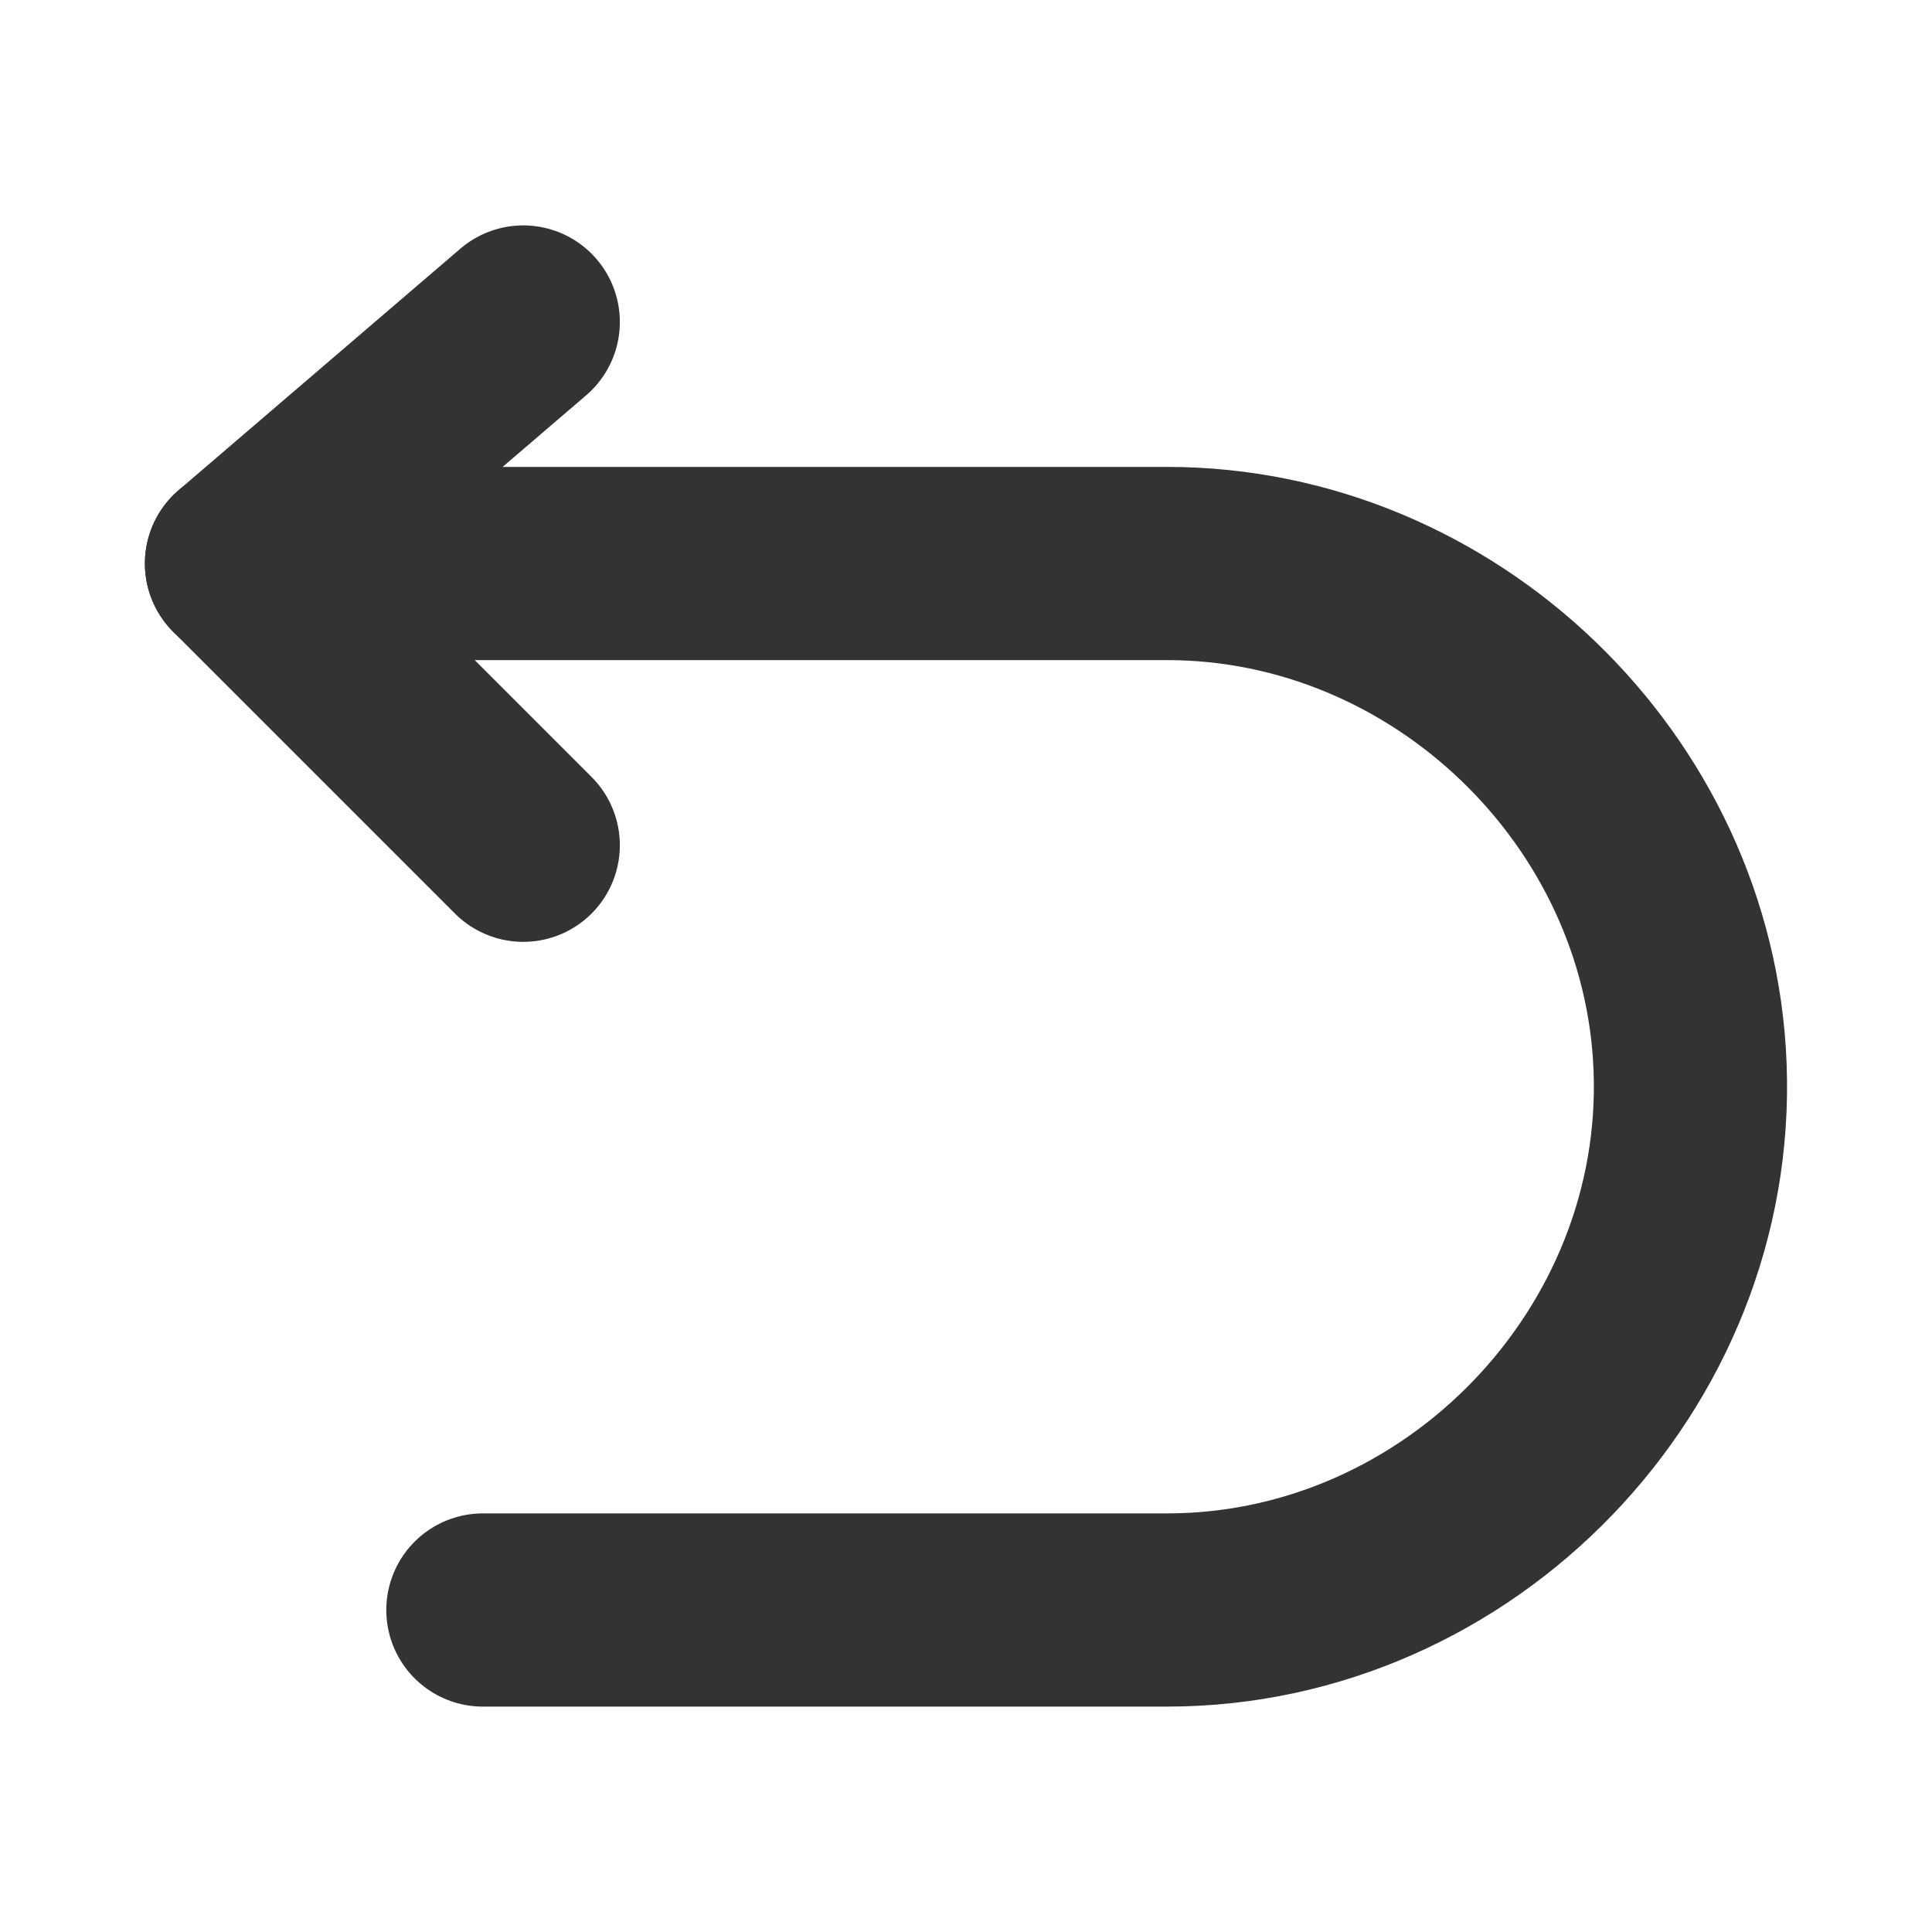
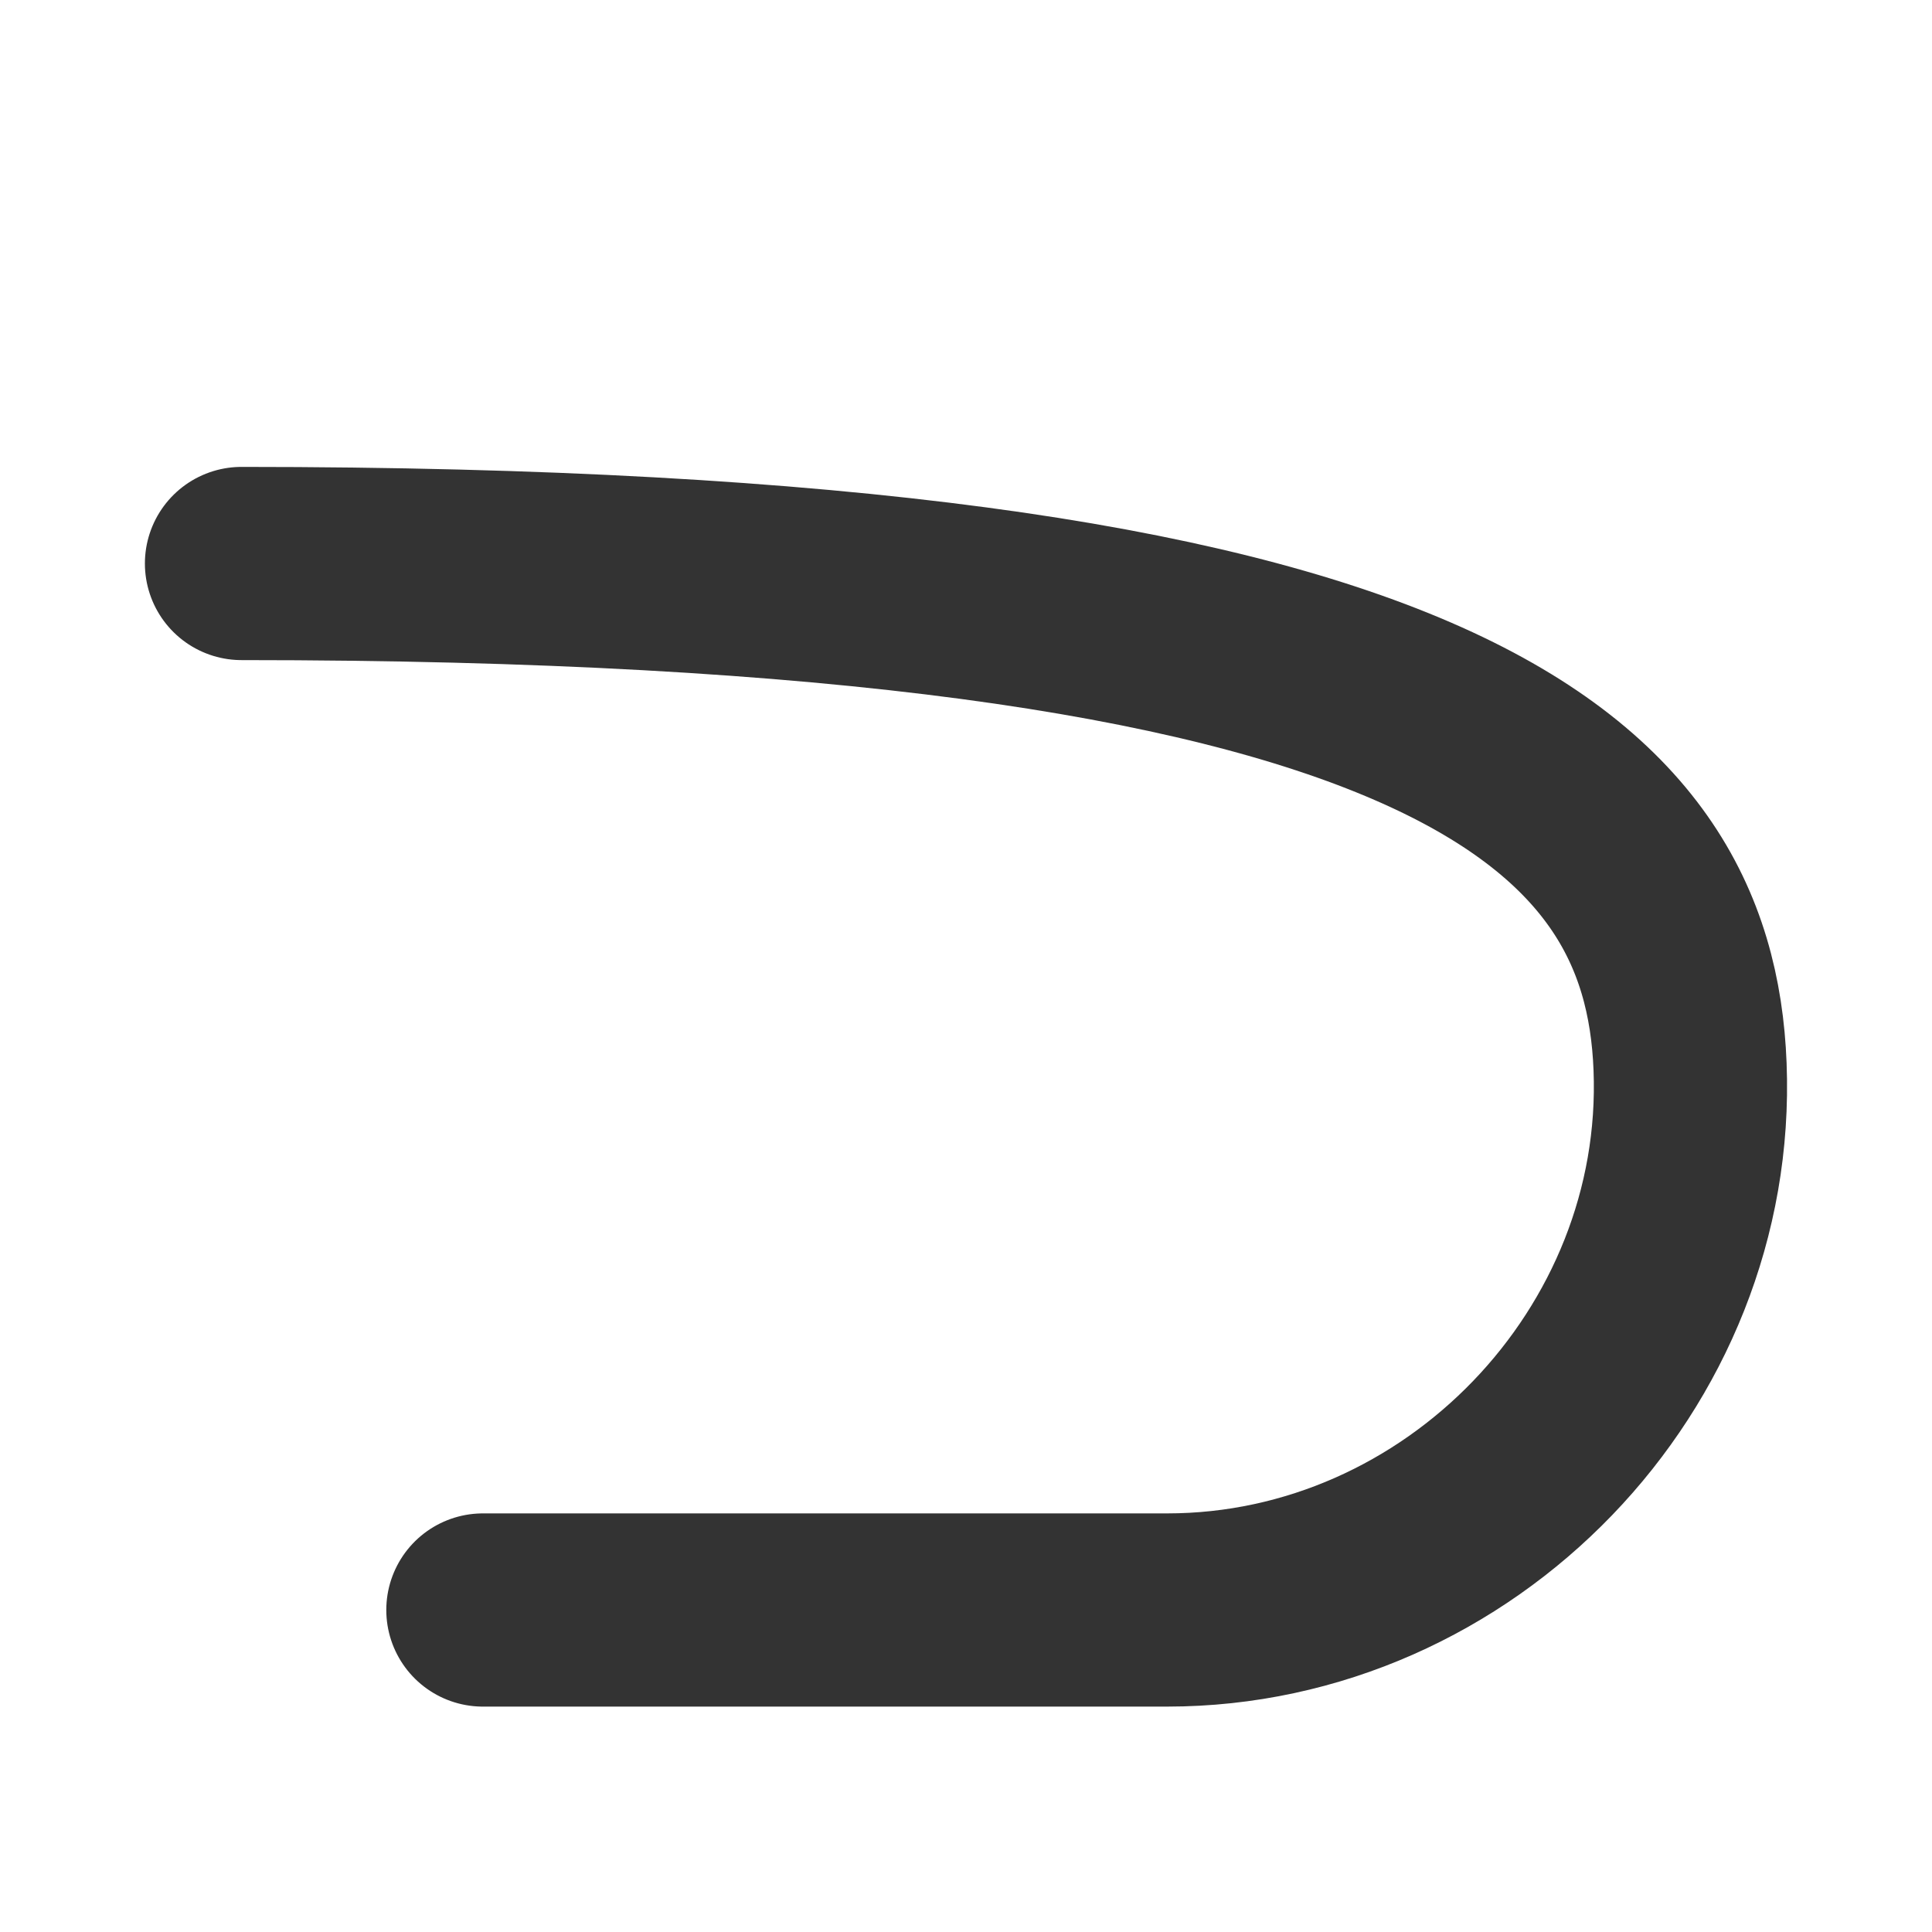
<svg xmlns="http://www.w3.org/2000/svg" width="18" height="18" viewBox="0 0 18 18" fill="none">
-   <path d="M4.875 3L2.25 5.25L4.875 7.875" stroke="#333333" stroke-width="1.8" stroke-linecap="round" stroke-linejoin="round" />
-   <path d="M2.25 5.25H10.873C13.454 5.25 15.646 7.358 15.746 9.938C15.853 12.664 13.6 15 10.873 15H4.499" stroke="#333333" stroke-width="1.8" stroke-linecap="round" stroke-linejoin="round" />
+   <path d="M2.25 5.25C13.454 5.25 15.646 7.358 15.746 9.938C15.853 12.664 13.6 15 10.873 15H4.499" stroke="#333333" stroke-width="1.8" stroke-linecap="round" stroke-linejoin="round" />
</svg>